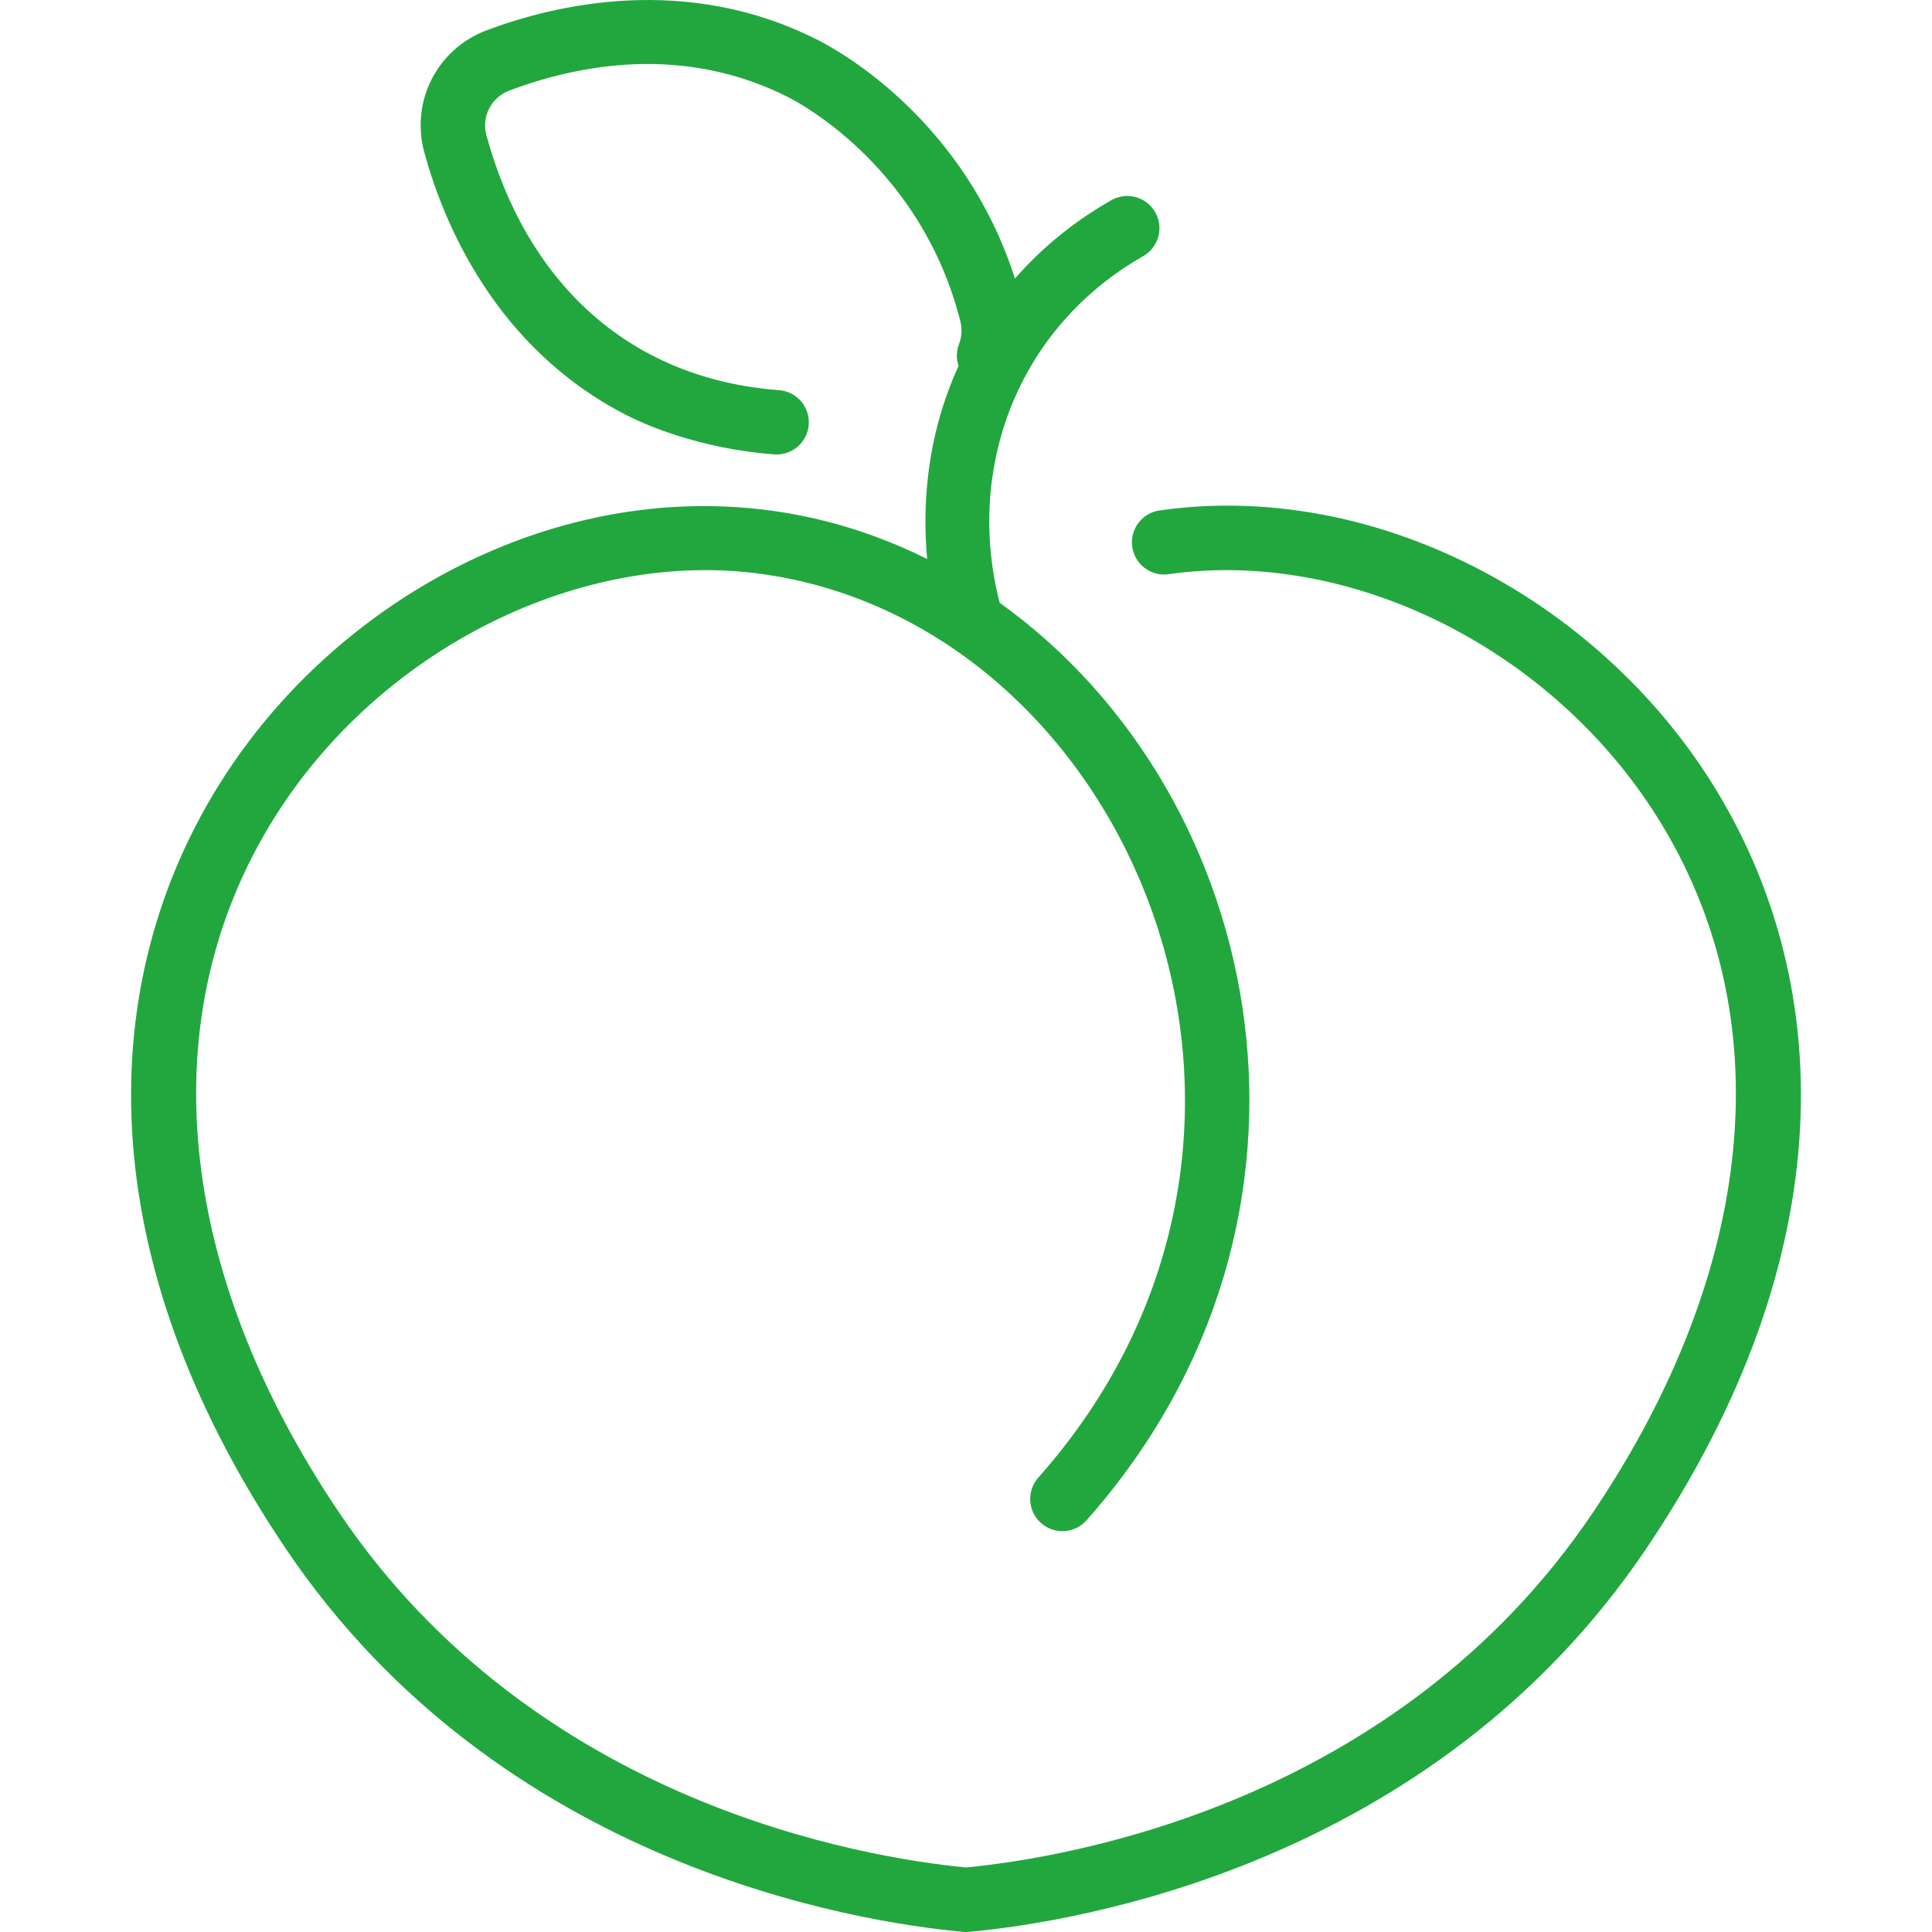
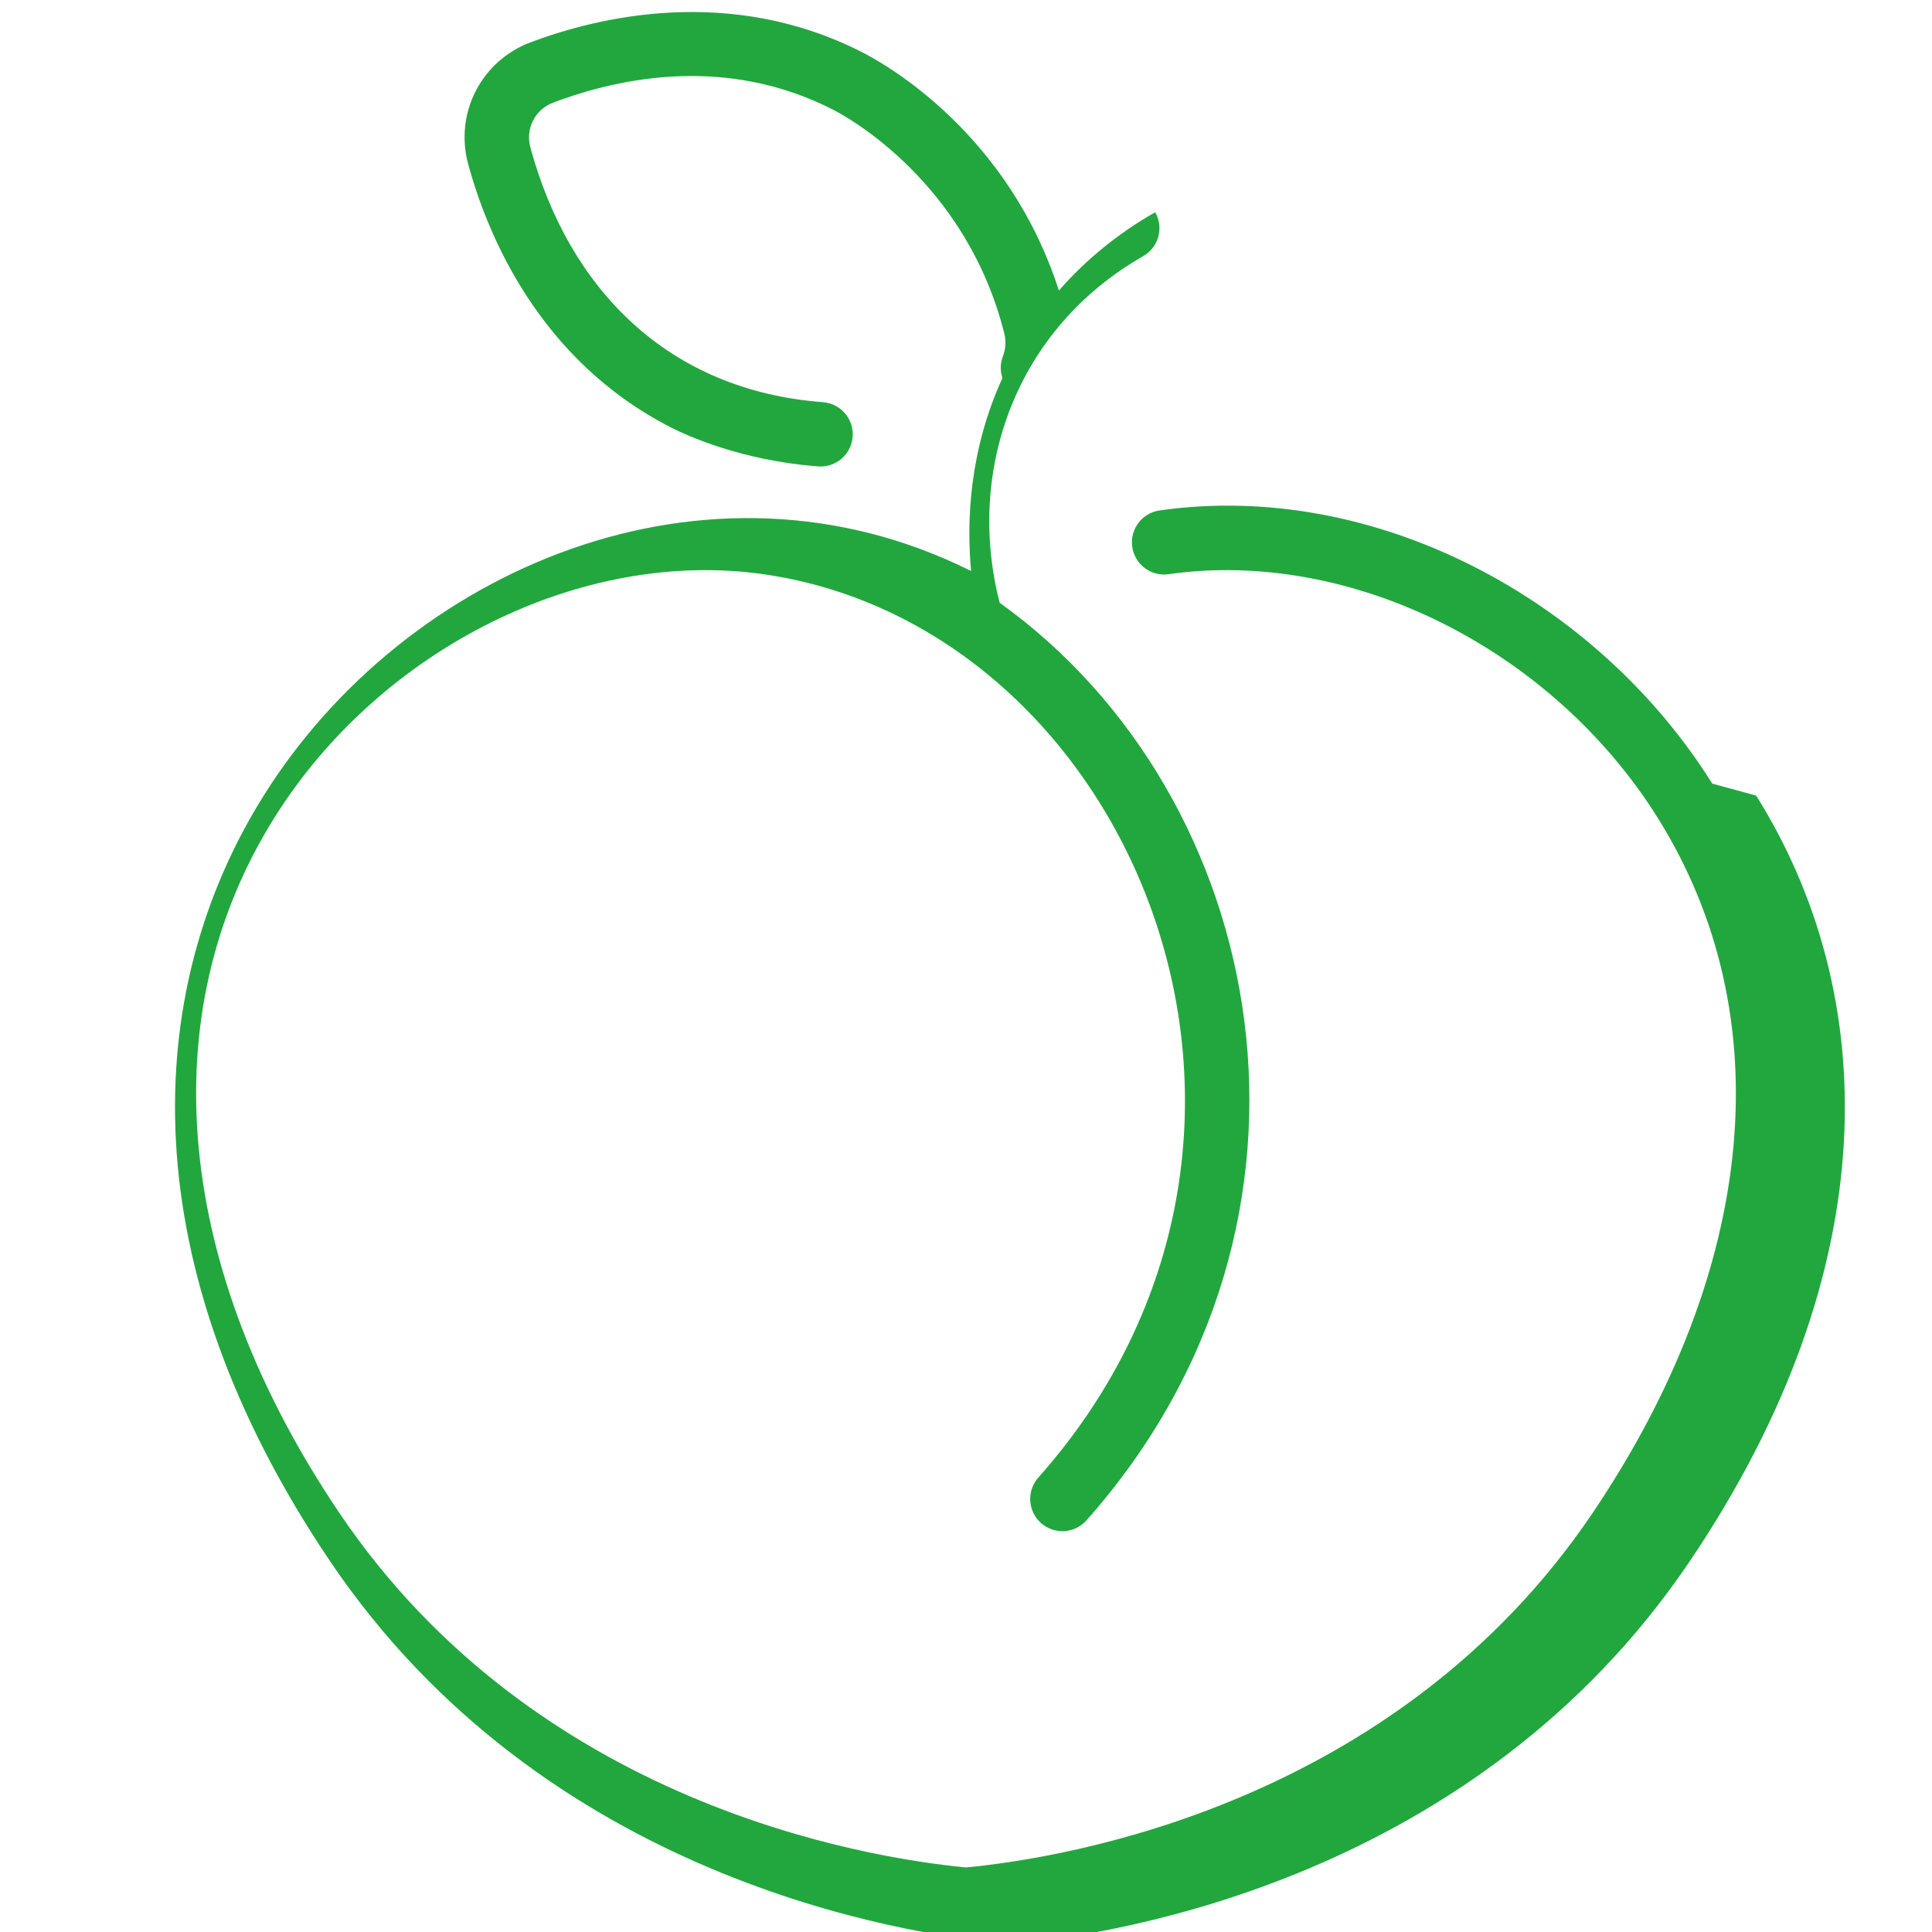
<svg xmlns="http://www.w3.org/2000/svg" version="1.1" width="512" height="512" x="0" y="0" viewBox="0 0 479.952 479.952" style="enable-background:new 0 0 512 512" xml:space="preserve" class="">
  <g>
    <g>
-       <path d="m425.364 194.665c-28.756-45.922-83.934-75.47-137.298-67.862-4.374.624-7.414 4.675-6.791 9.049.624 4.374 4.662 7.415 9.049 6.791 45.174-6.439 95.135 18.444 121.48 60.515 30.695 49.017 24.802 111.968-16.171 172.712-48.745 72.267-130.522 85.638-155.657 88.048-25.135-2.41-106.911-15.781-155.657-88.048-40.973-60.744-46.867-123.695-16.171-172.712 26.346-42.07 76.301-66.955 121.48-60.515 91.413 13.031 144.424 138.677 68.31 224.423-2.934 3.304-2.633 8.361.672 11.294 3.303 2.933 8.36 2.631 11.293-.672 66.278-74.664 45.523-179.917-21.566-227.947-8.535-33.168 4.273-68.204 35.657-86.109 3.838-2.189 5.174-7.075 2.984-10.913s-7.077-5.173-10.912-2.984c-9.208 5.253-17.214 11.772-23.924 19.458-12.508-38.869-42.591-55.993-48.787-59.159-32.915-16.822-65.815-8.785-82.495-2.496-12.25 4.618-18.898 17.626-15.465 30.26 4.676 17.203 17.435 48.575 50.349 65.396 3.726 1.904 17.376 8.232 36.582 9.687 4.405.335 8.248-2.968 8.581-7.373.334-4.406-2.967-8.248-7.373-8.581-38.524-2.918-63.118-28.078-72.698-63.325-1.259-4.631 1.178-9.399 5.668-11.092 17.355-6.542 43.513-11.546 69.57 1.771 3.349 1.712 32.996 17.813 42.496 55.548.479 1.899.363 3.86-.335 5.671-.698 1.81-.692 3.717-.119 5.422-8.189 17.911-8.951 35.347-7.79 47.944-65.737-32.821-140.513-.448-175.737 55.799-30.633 48.916-32.969 116.862 16.466 190.151 53.169 78.824 142.178 92.721 168.192 95.103.48.043.962.045 1.459 0 26.014-2.382 115.023-16.279 168.191-95.103 49.435-73.288 47.099-141.237 16.467-190.151z" fill="#22a73f" data-original="#000000" class="" />
+       <path d="m425.364 194.665c-28.756-45.922-83.934-75.47-137.298-67.862-4.374.624-7.414 4.675-6.791 9.049.624 4.374 4.662 7.415 9.049 6.791 45.174-6.439 95.135 18.444 121.48 60.515 30.695 49.017 24.802 111.968-16.171 172.712-48.745 72.267-130.522 85.638-155.657 88.048-25.135-2.41-106.911-15.781-155.657-88.048-40.973-60.744-46.867-123.695-16.171-172.712 26.346-42.07 76.301-66.955 121.48-60.515 91.413 13.031 144.424 138.677 68.31 224.423-2.934 3.304-2.633 8.361.672 11.294 3.303 2.933 8.36 2.631 11.293-.672 66.278-74.664 45.523-179.917-21.566-227.947-8.535-33.168 4.273-68.204 35.657-86.109 3.838-2.189 5.174-7.075 2.984-10.913c-9.208 5.253-17.214 11.772-23.924 19.458-12.508-38.869-42.591-55.993-48.787-59.159-32.915-16.822-65.815-8.785-82.495-2.496-12.25 4.618-18.898 17.626-15.465 30.26 4.676 17.203 17.435 48.575 50.349 65.396 3.726 1.904 17.376 8.232 36.582 9.687 4.405.335 8.248-2.968 8.581-7.373.334-4.406-2.967-8.248-7.373-8.581-38.524-2.918-63.118-28.078-72.698-63.325-1.259-4.631 1.178-9.399 5.668-11.092 17.355-6.542 43.513-11.546 69.57 1.771 3.349 1.712 32.996 17.813 42.496 55.548.479 1.899.363 3.86-.335 5.671-.698 1.81-.692 3.717-.119 5.422-8.189 17.911-8.951 35.347-7.79 47.944-65.737-32.821-140.513-.448-175.737 55.799-30.633 48.916-32.969 116.862 16.466 190.151 53.169 78.824 142.178 92.721 168.192 95.103.48.043.962.045 1.459 0 26.014-2.382 115.023-16.279 168.191-95.103 49.435-73.288 47.099-141.237 16.467-190.151z" fill="#22a73f" data-original="#000000" class="" />
    </g>
  </g>
</svg>